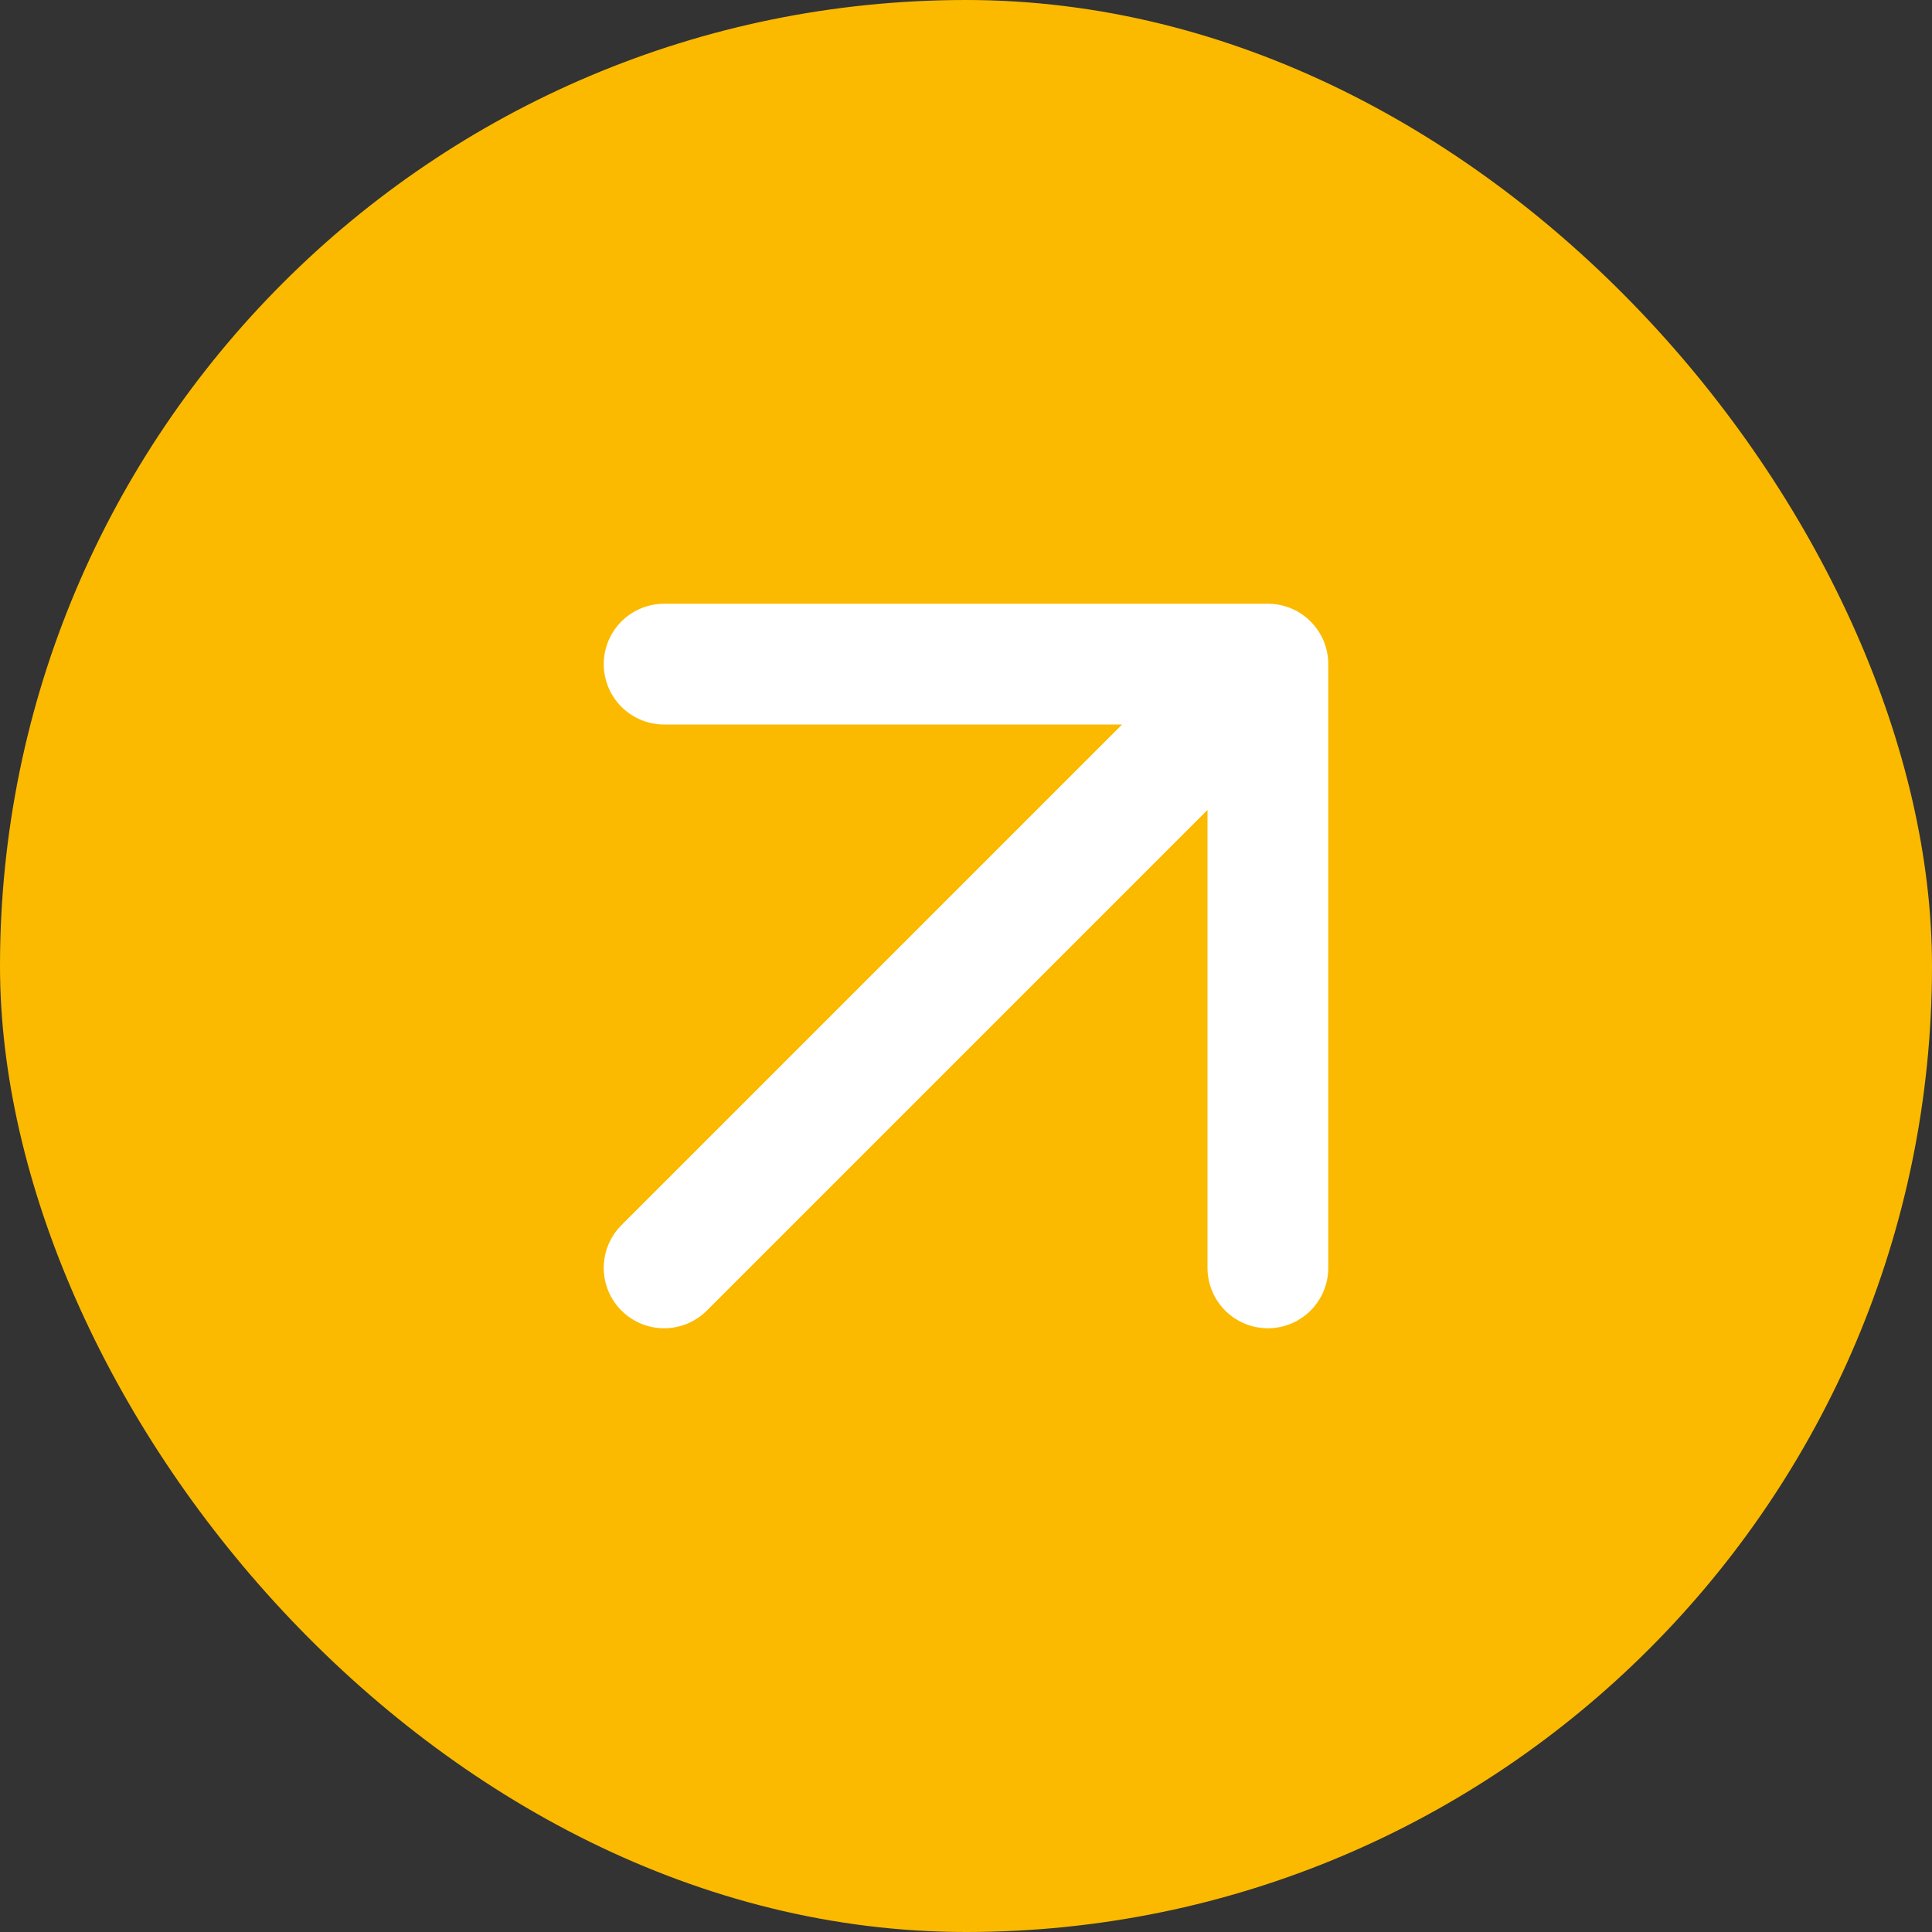
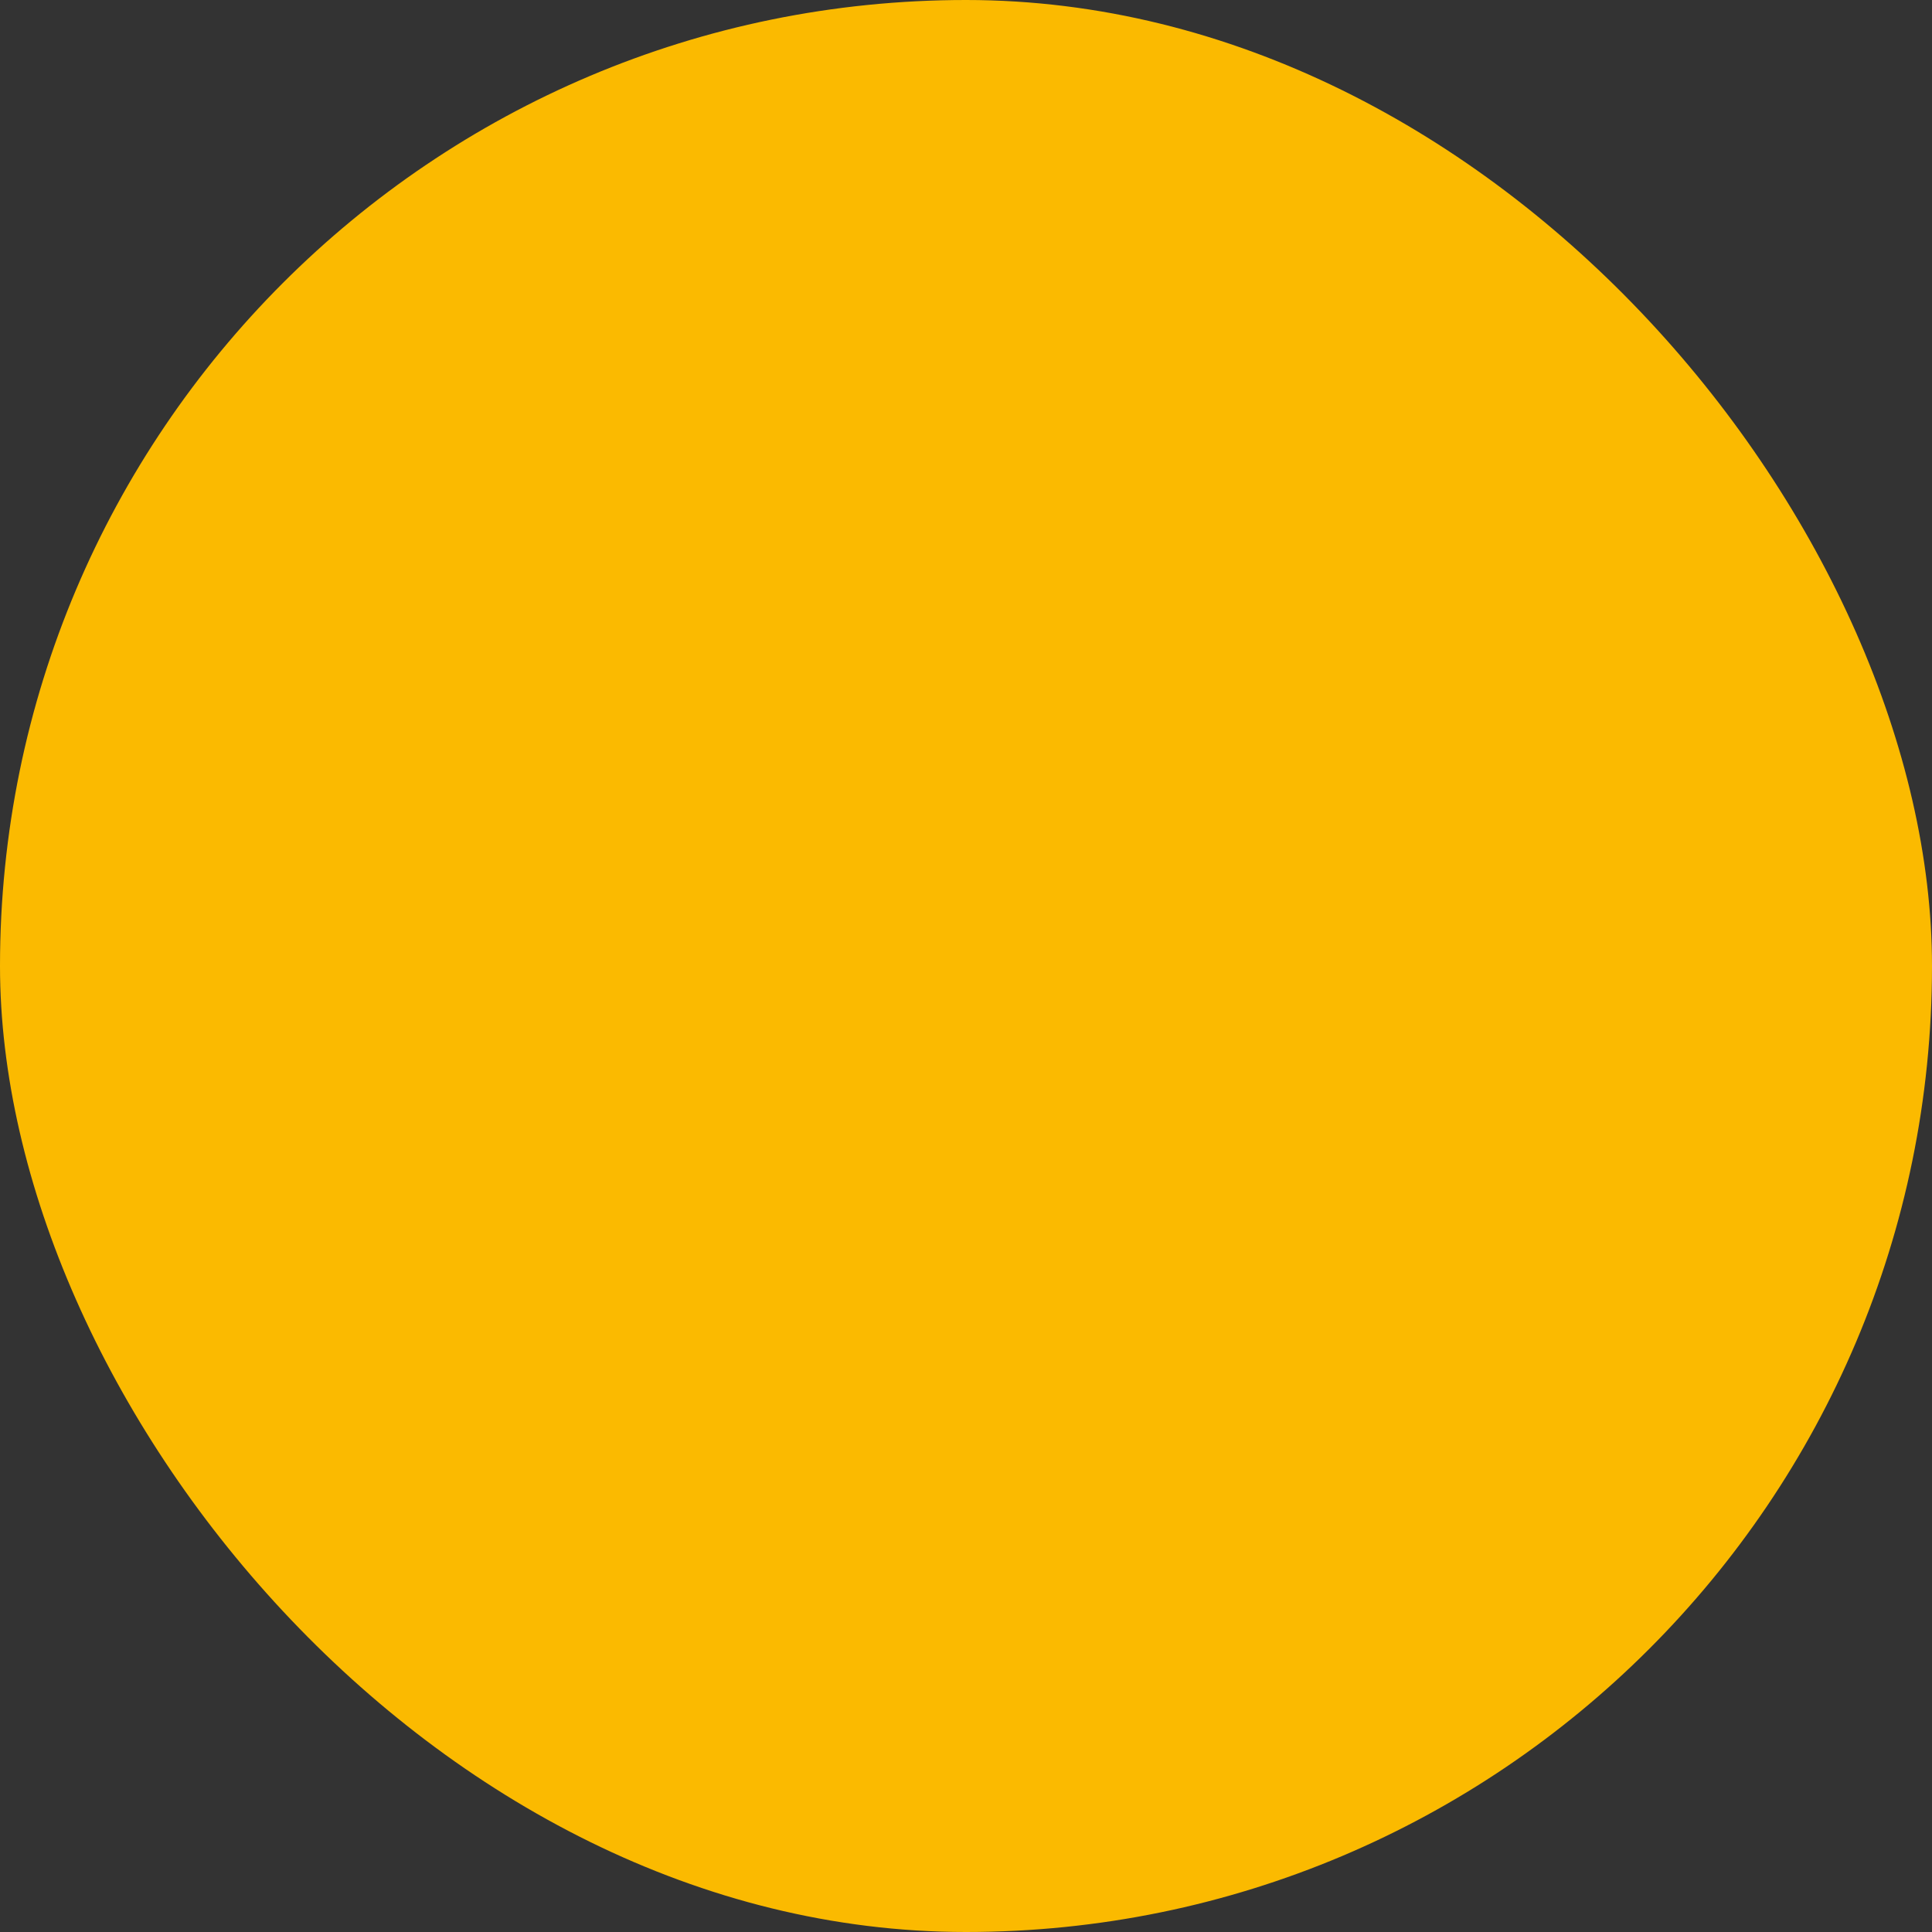
<svg xmlns="http://www.w3.org/2000/svg" width="32" height="32" viewBox="0 0 32 32" fill="none">
  <rect x="0" y="0" width="32" height="32" fill="#333333" stroke="none" />
  <rect width="32" height="32" rx="16" fill="#FBBA00" />
-   <path d="M11 11H21M21 11V21M21 11L11 21" stroke="white" stroke-width="2" stroke-linecap="round" stroke-linejoin="round" />
</svg>